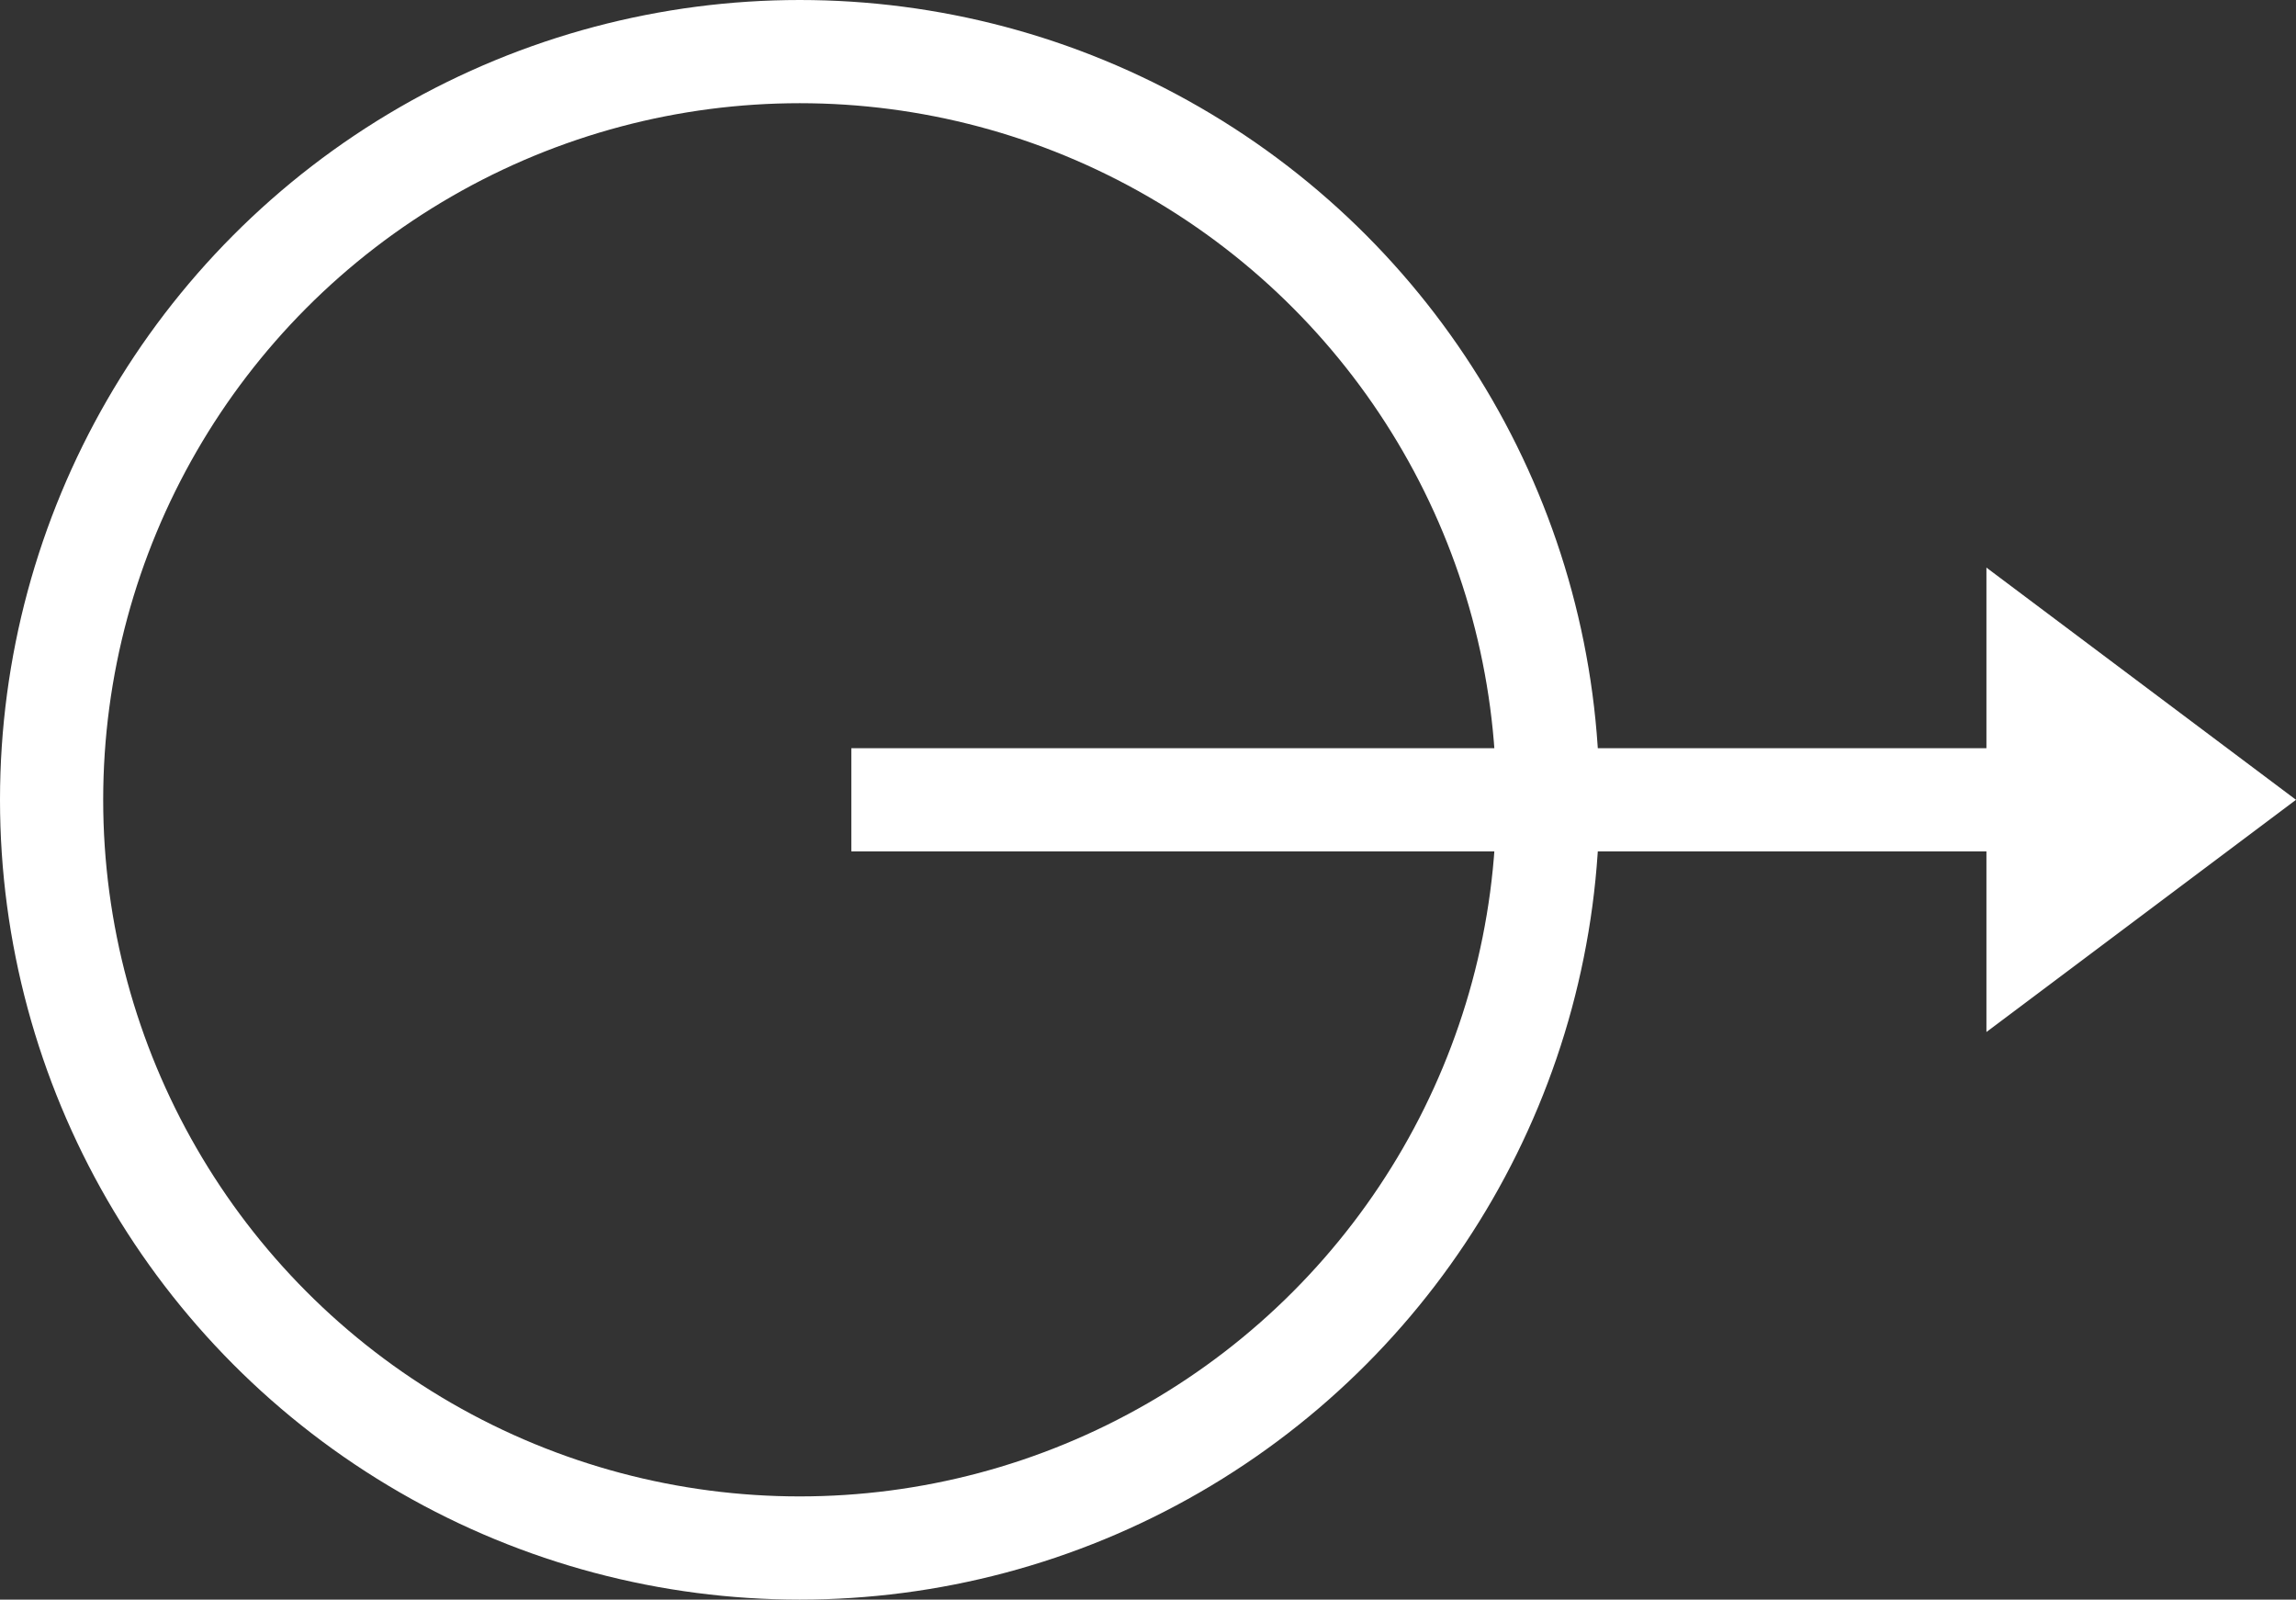
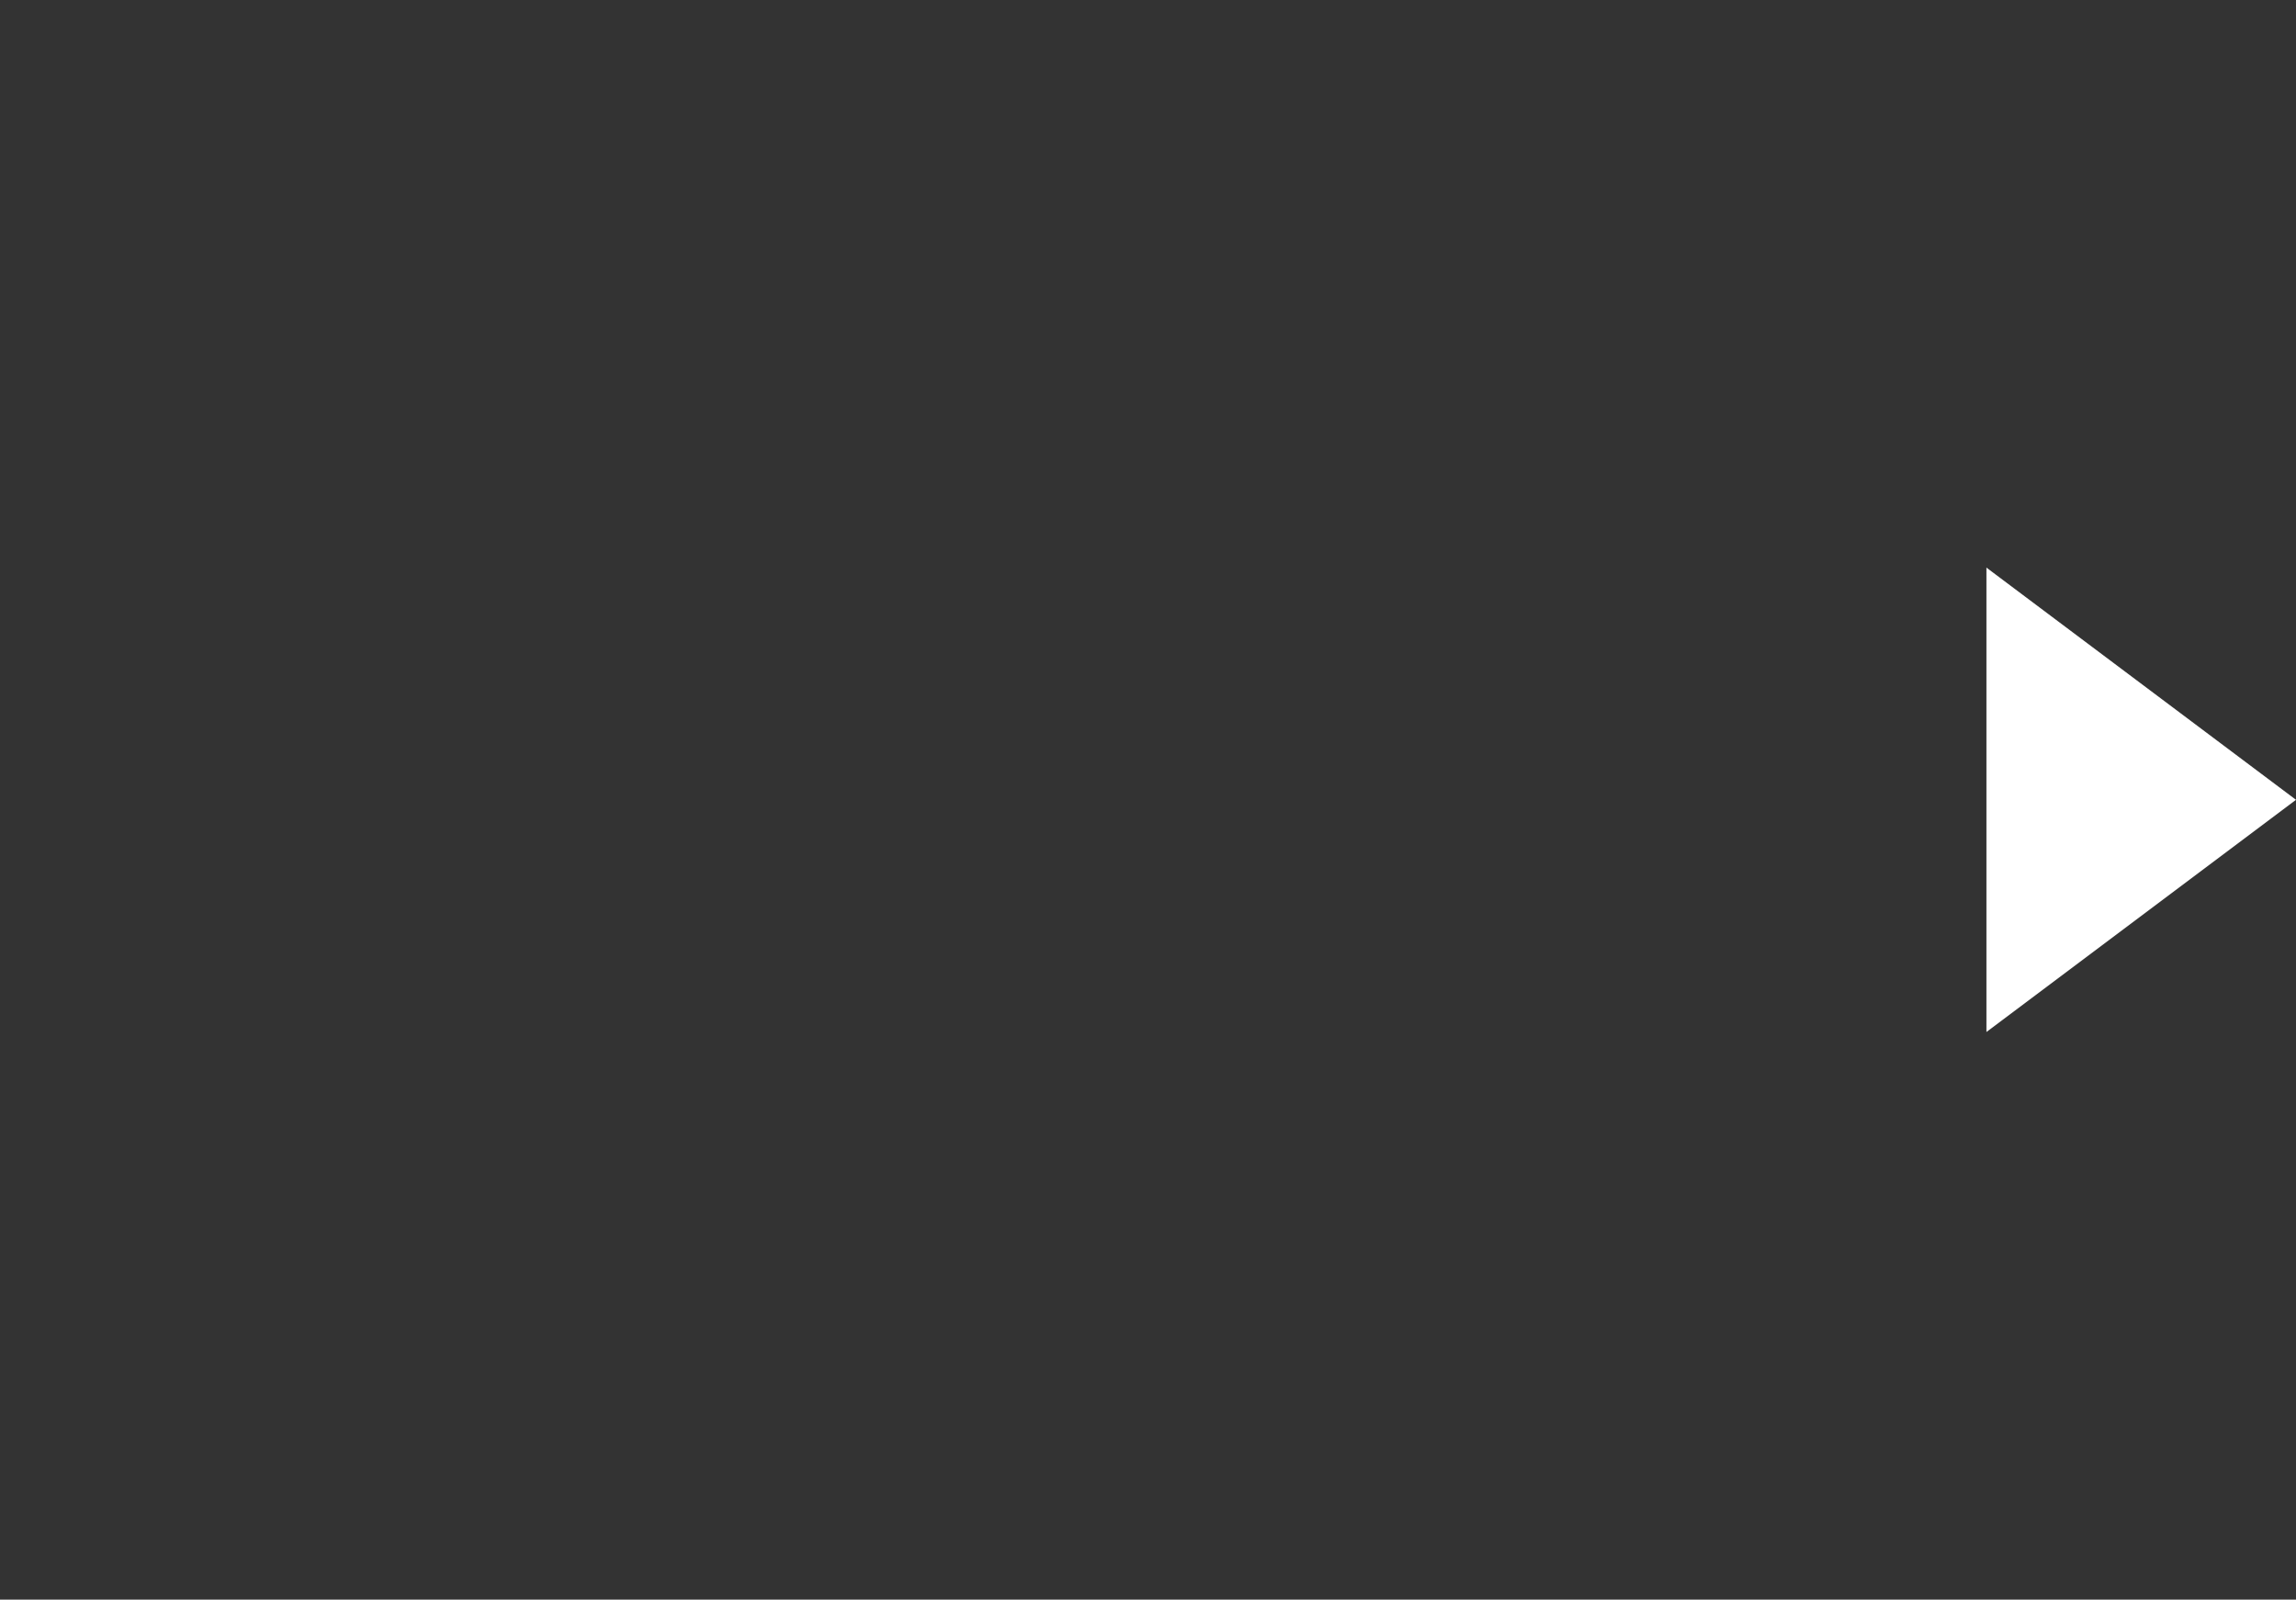
<svg xmlns="http://www.w3.org/2000/svg" id="White_more_button" data-name="White more button" width="44.5" height="31" viewBox="0 0 44.5 31">
  <rect x="0" y="0" width="44.5" height="31" fill="#333333" stroke="none" />
  <g id="Ellipse_1" data-name="Ellipse 1" fill="none" stroke="#fff" stroke-width="2">
-     <circle cx="15.5" cy="15.5" r="15.5" stroke="none" />
-     <circle cx="15.5" cy="15.5" r="14.5" fill="none" />
-   </g>
-   <line id="Line_1" data-name="Line 1" x2="26" transform="translate(16.5 15.5)" fill="none" stroke="#fff" stroke-width="2" />
-   <path id="Polygon_2" data-name="Polygon 2" d="M4.5,0,9,6H0Z" transform="translate(44.5 11) rotate(90)" fill="#fff" />
+     </g>
+   <path id="Polygon_2" data-name="Polygon 2" d="M4.5,0,9,6H0" transform="translate(44.5 11) rotate(90)" fill="#fff" />
</svg>